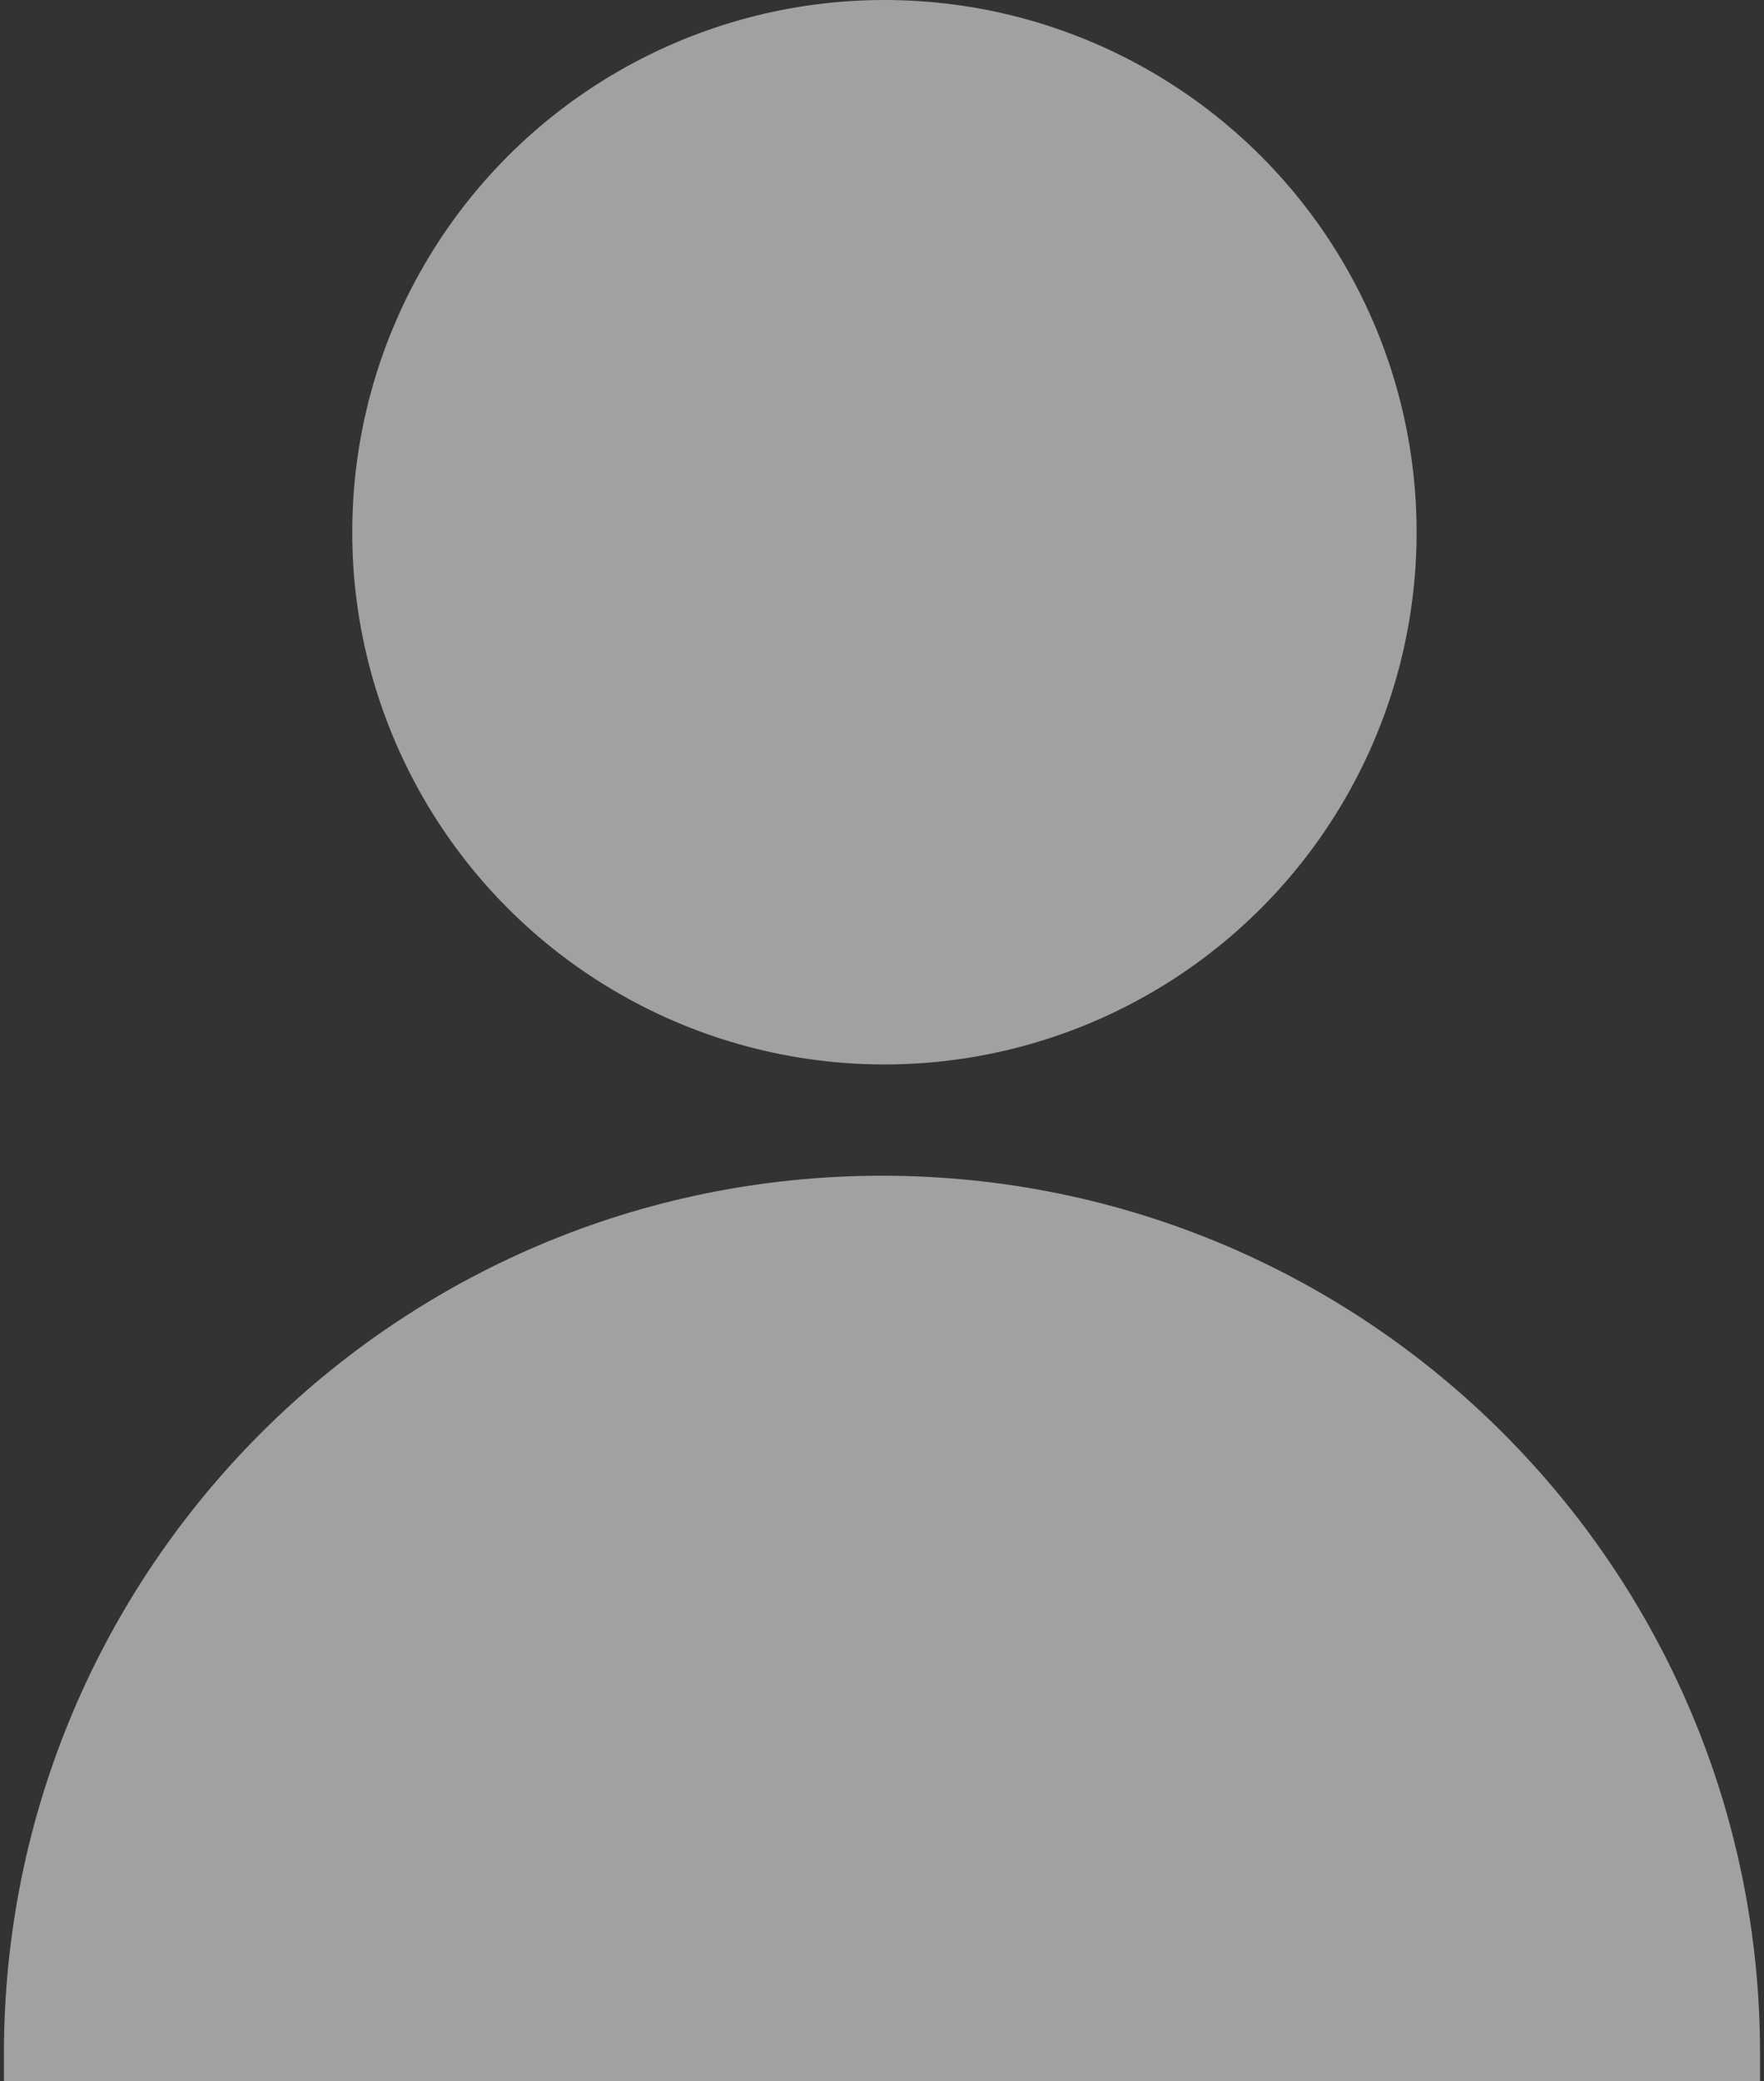
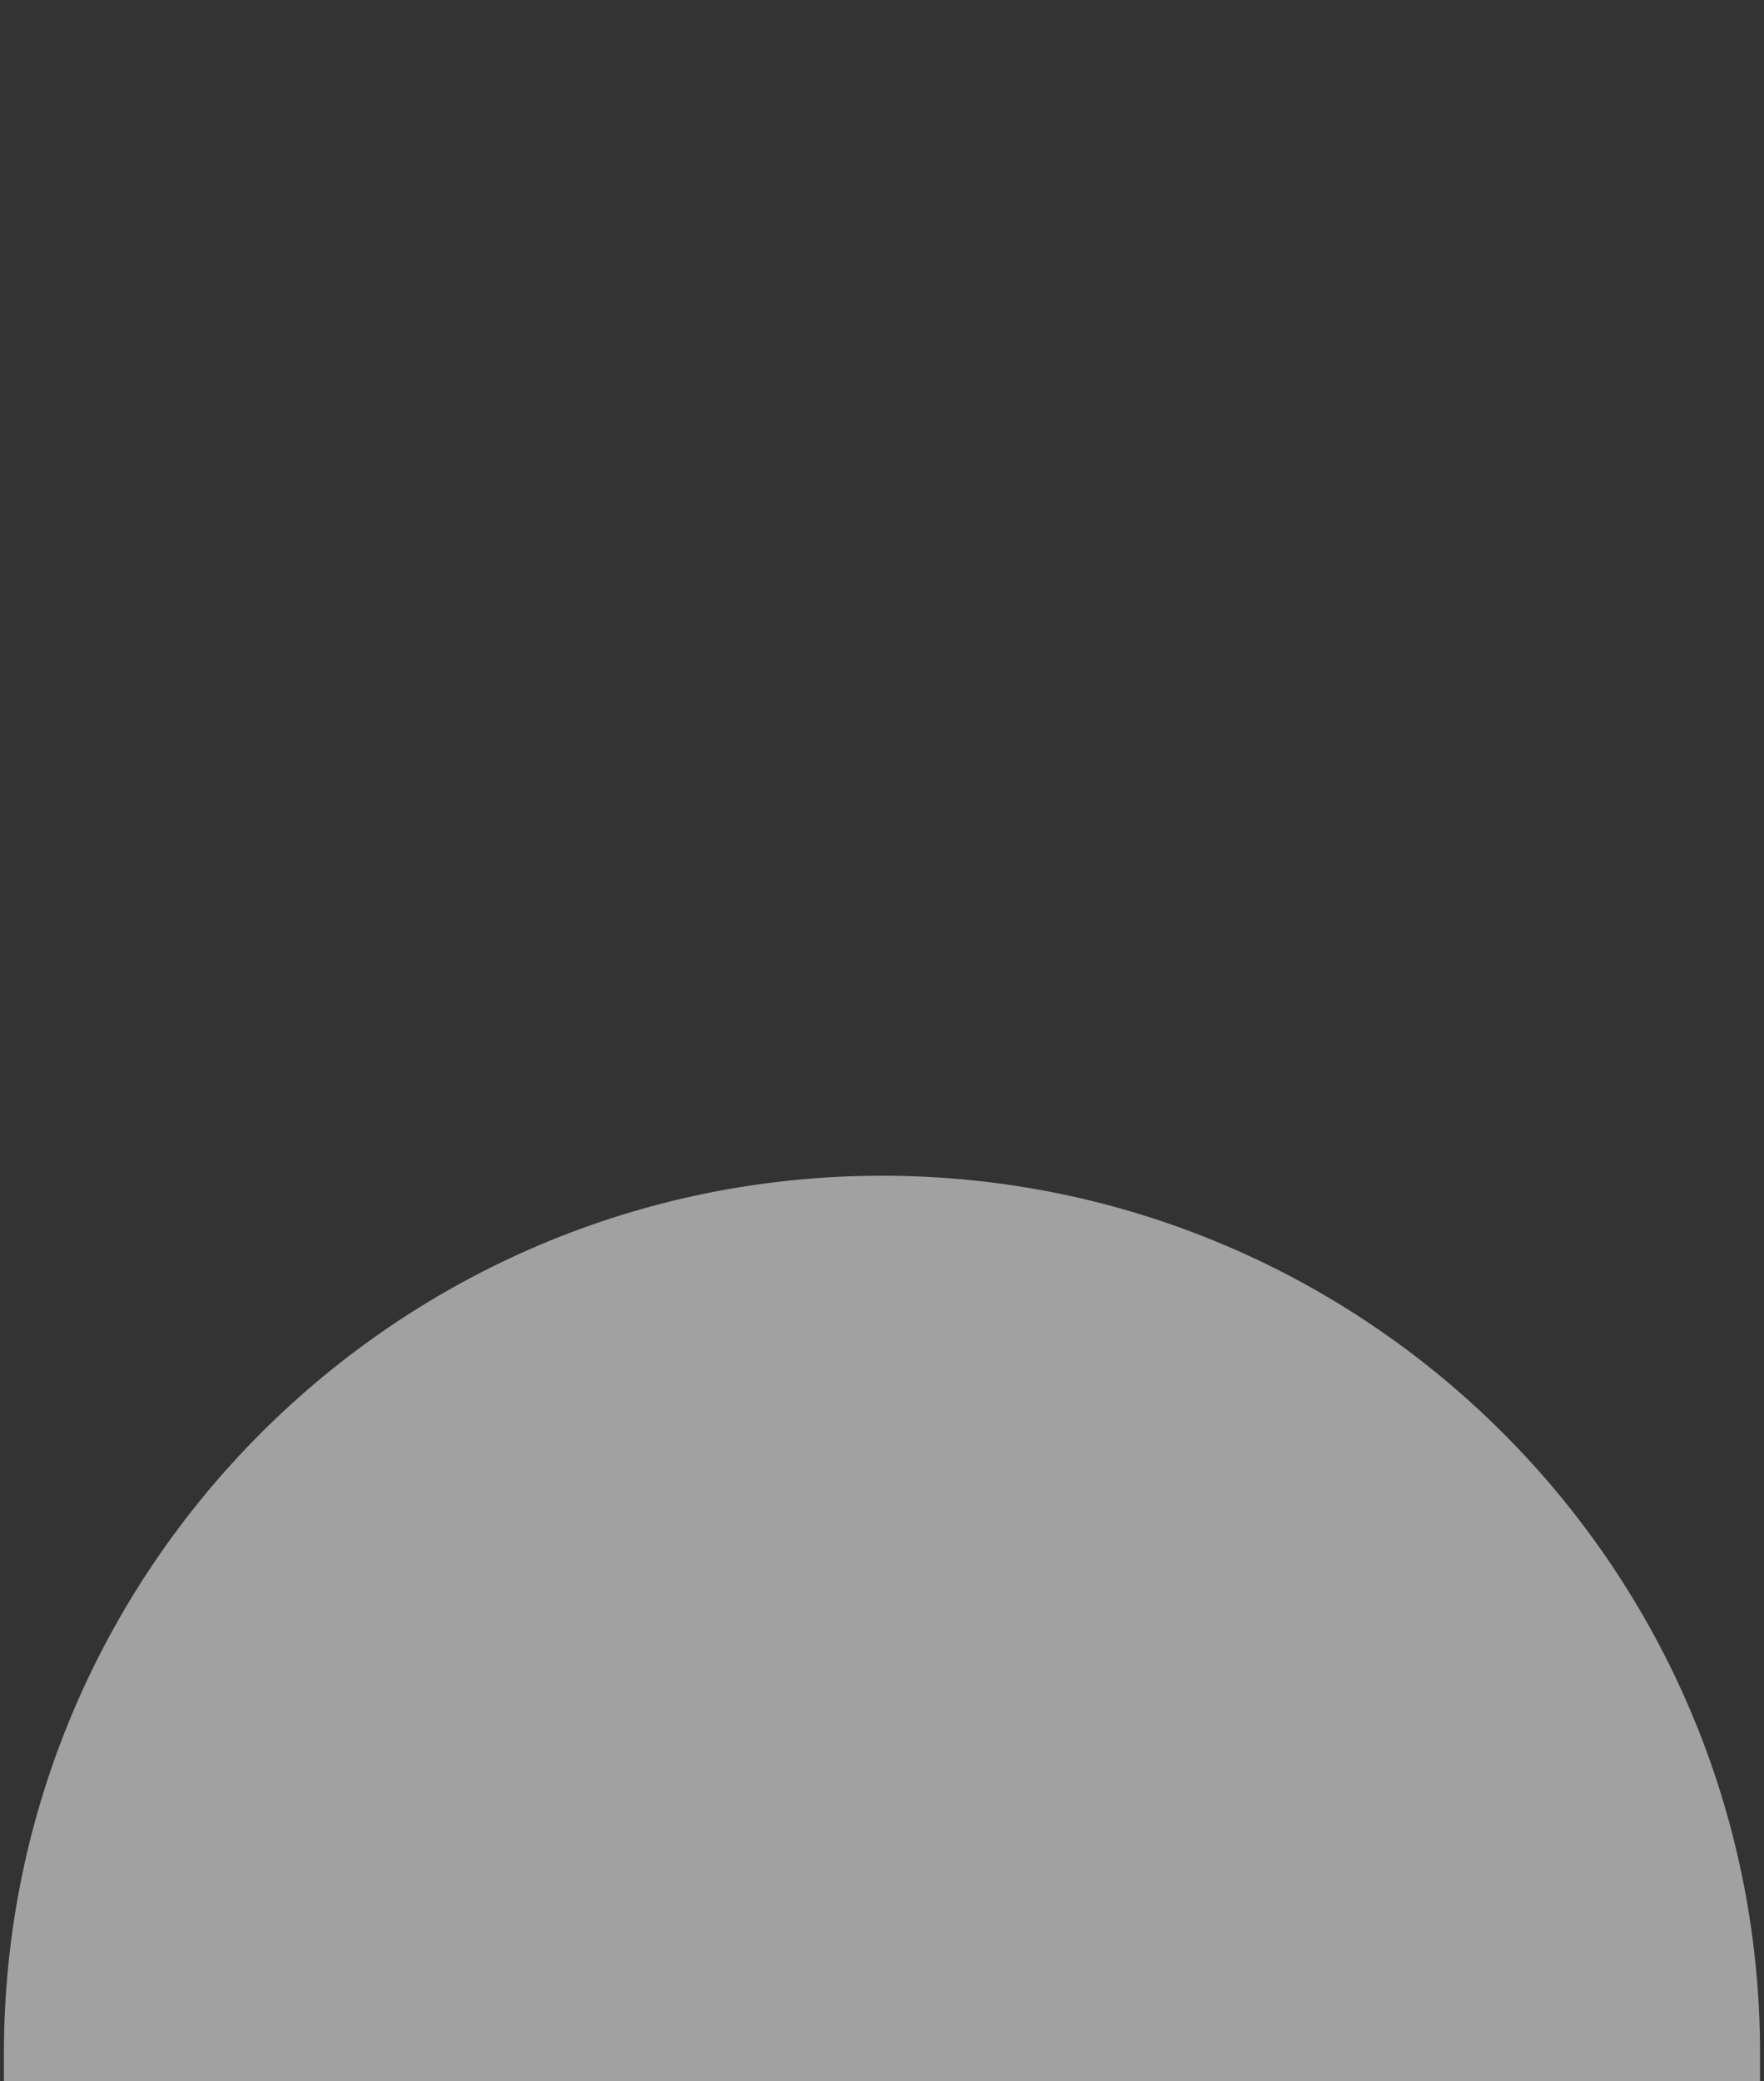
<svg xmlns="http://www.w3.org/2000/svg" width="128" height="151" viewBox="0 0 128 151" fill="none">
  <rect x="0" y="0" width="128" height="151" fill="#333333" stroke="none" />
  <g opacity="0.54">
-     <circle cx="64.176" cy="38.616" r="38.616" fill="white" />
    <path d="M0.283 149.022C0.283 113.832 28.81 85.306 63.999 85.306C99.189 85.306 127.715 113.832 127.715 149.022V151.478C127.715 156.229 123.864 160.08 119.113 160.08H8.886C4.135 160.08 0.283 156.229 0.283 151.478V149.022Z" fill="white" />
  </g>
</svg>